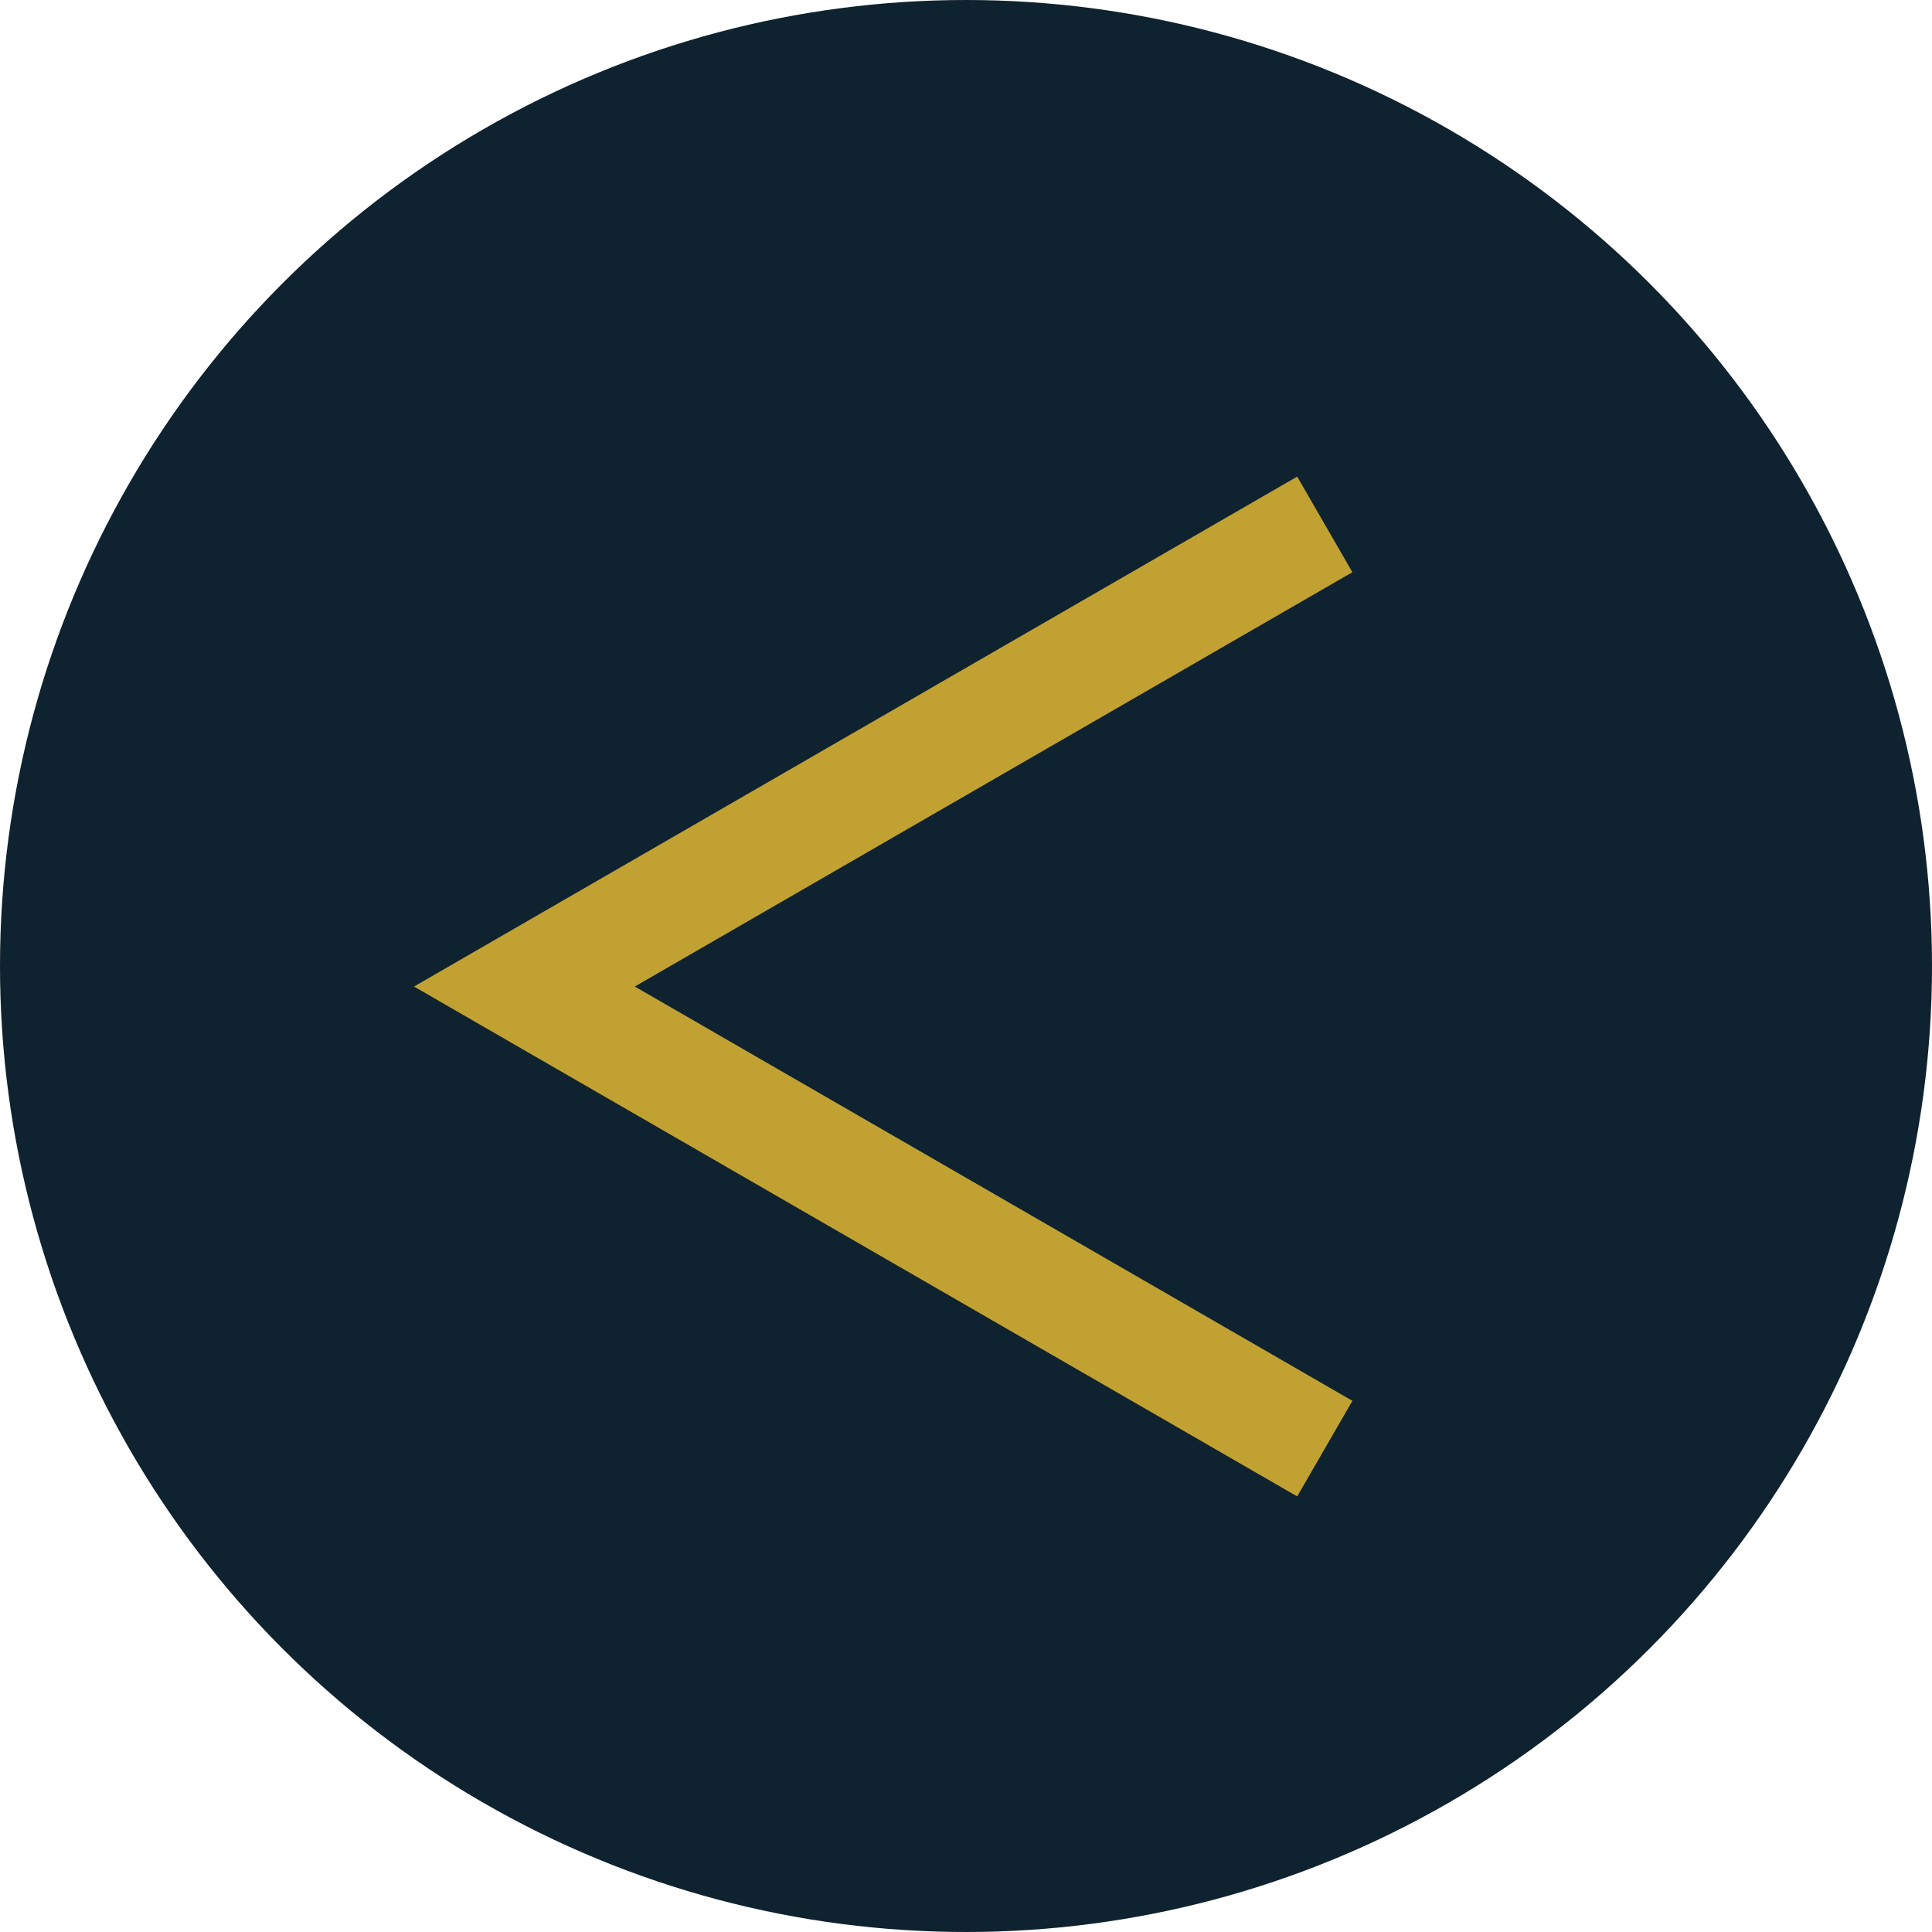
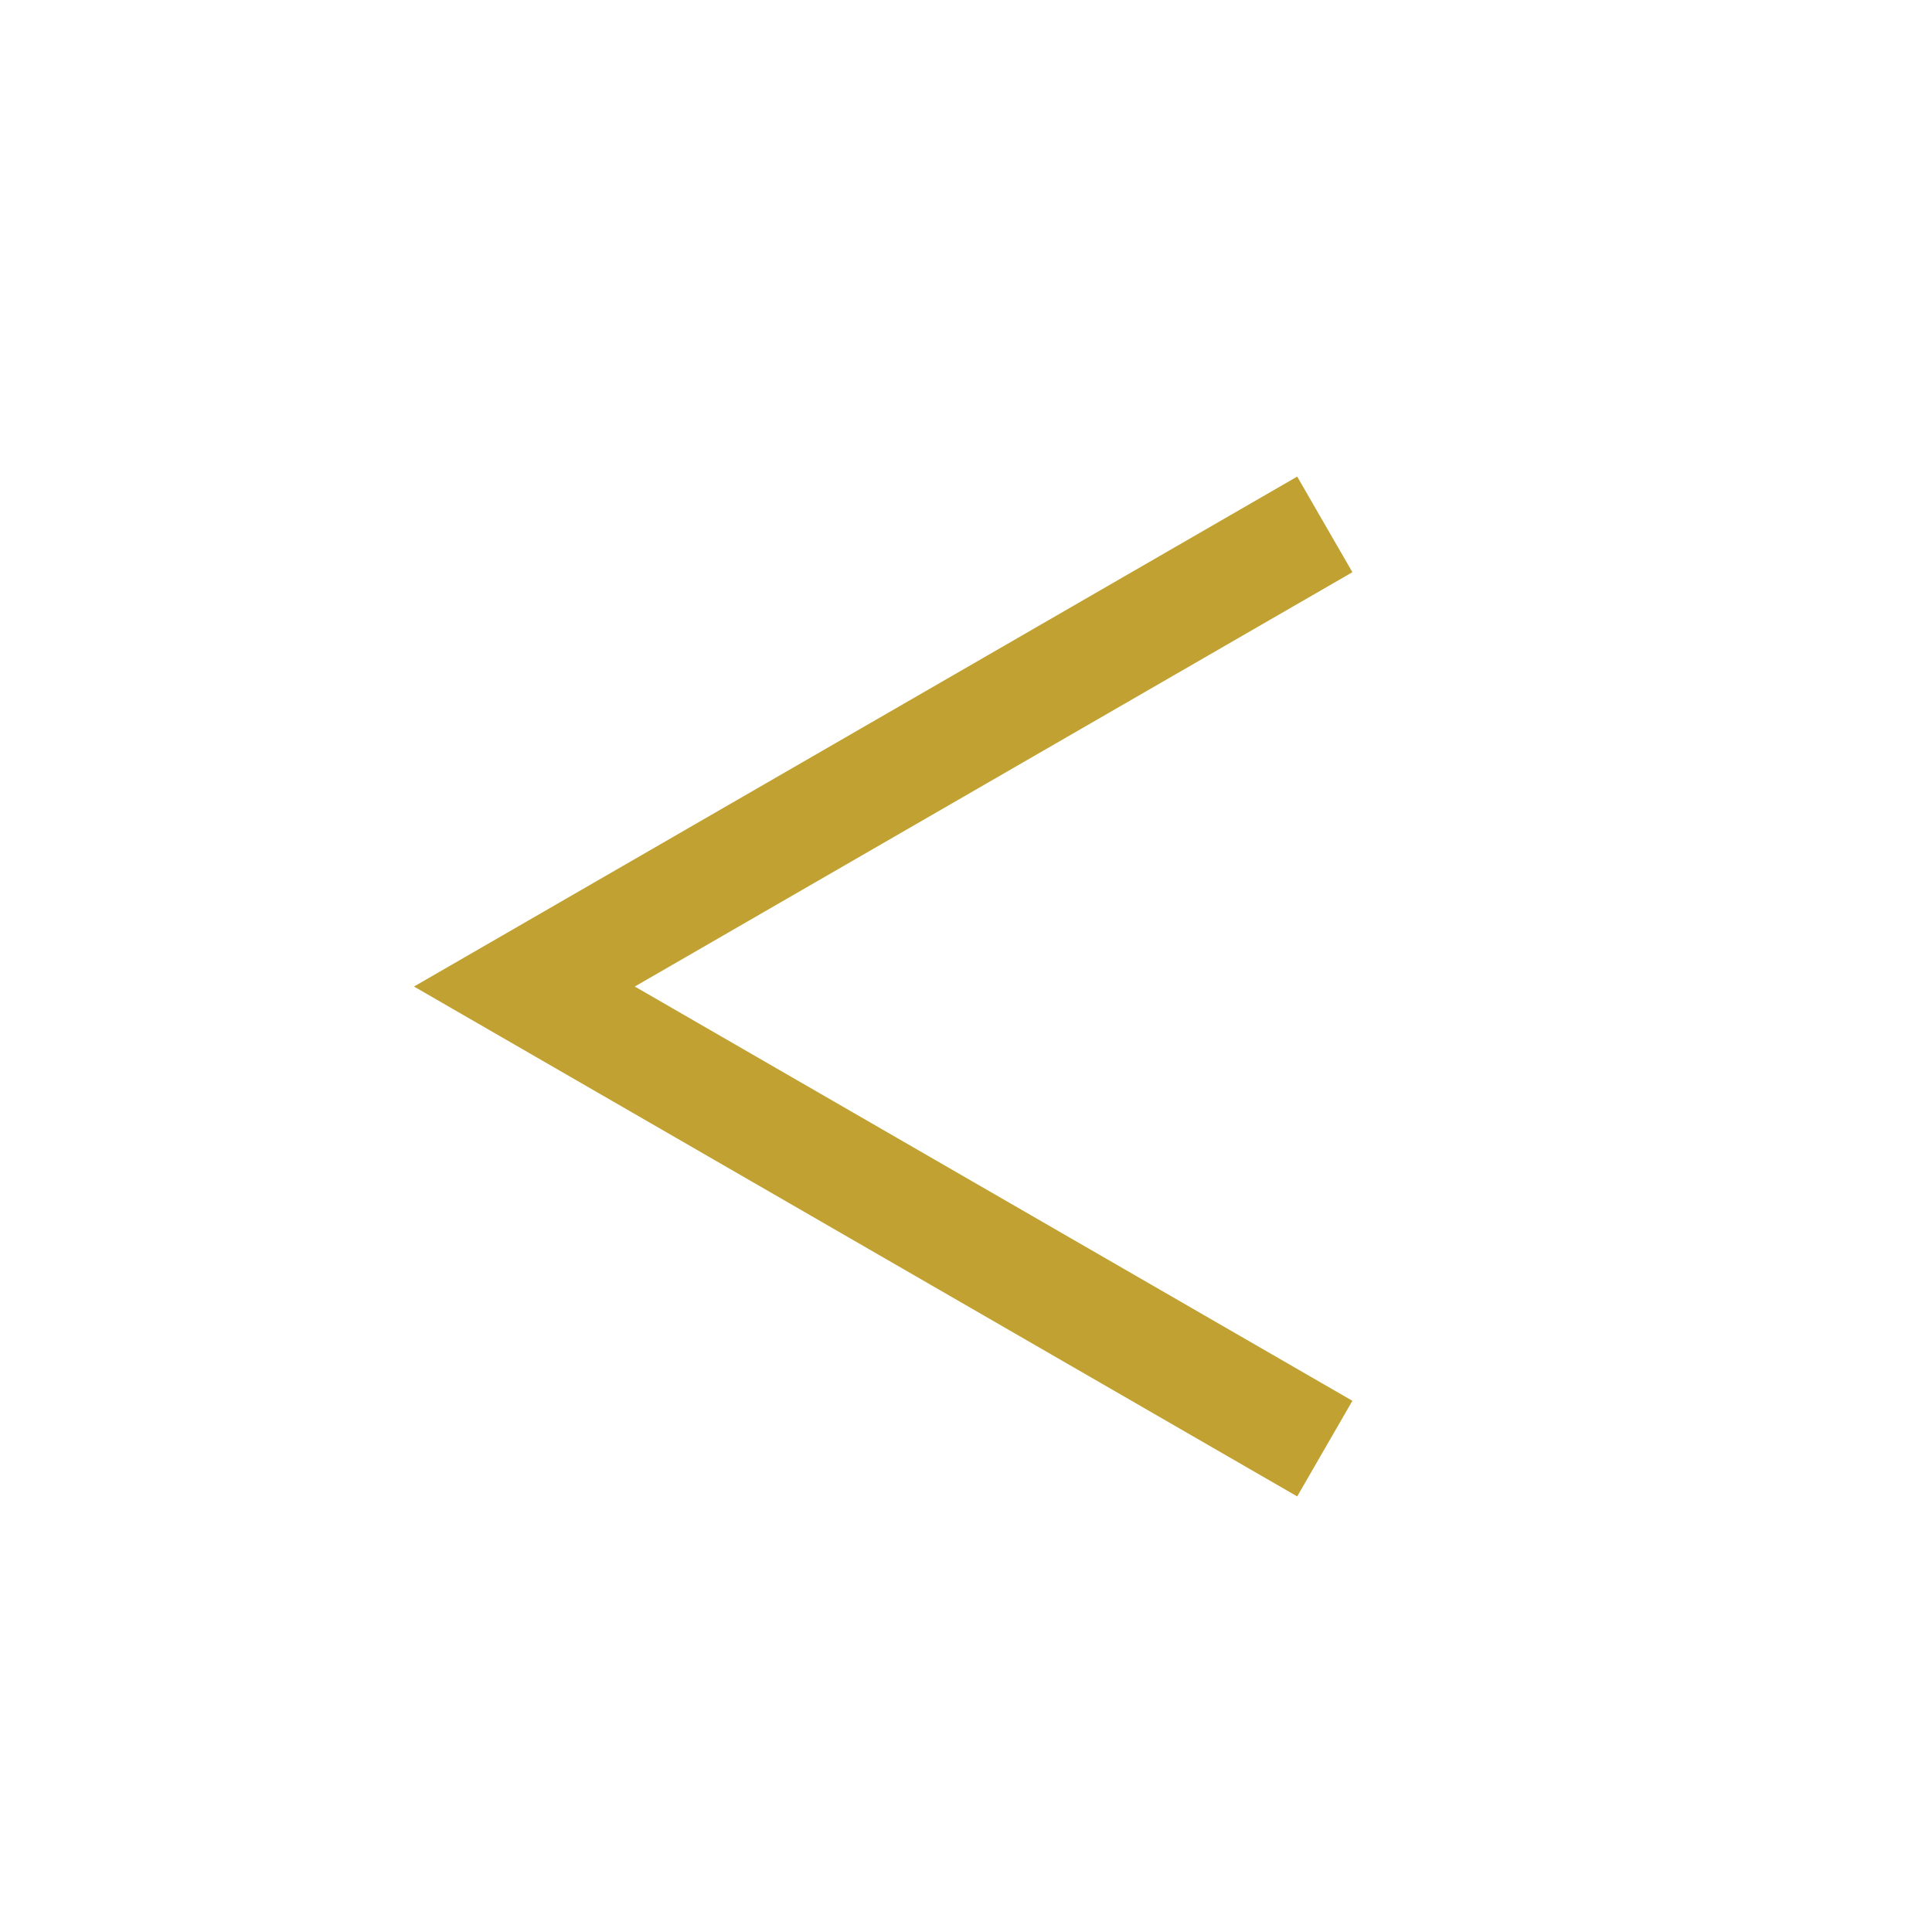
<svg xmlns="http://www.w3.org/2000/svg" width="35" height="35" viewBox="0 0 35 35" fill="none">
-   <circle cx="17.5" cy="17.5" r="17.5" fill="#0F222F" />
  <path d="M24 9.5L9.5 17.872L24 26.243" stroke="#C1A131" stroke-width="2" />
</svg>